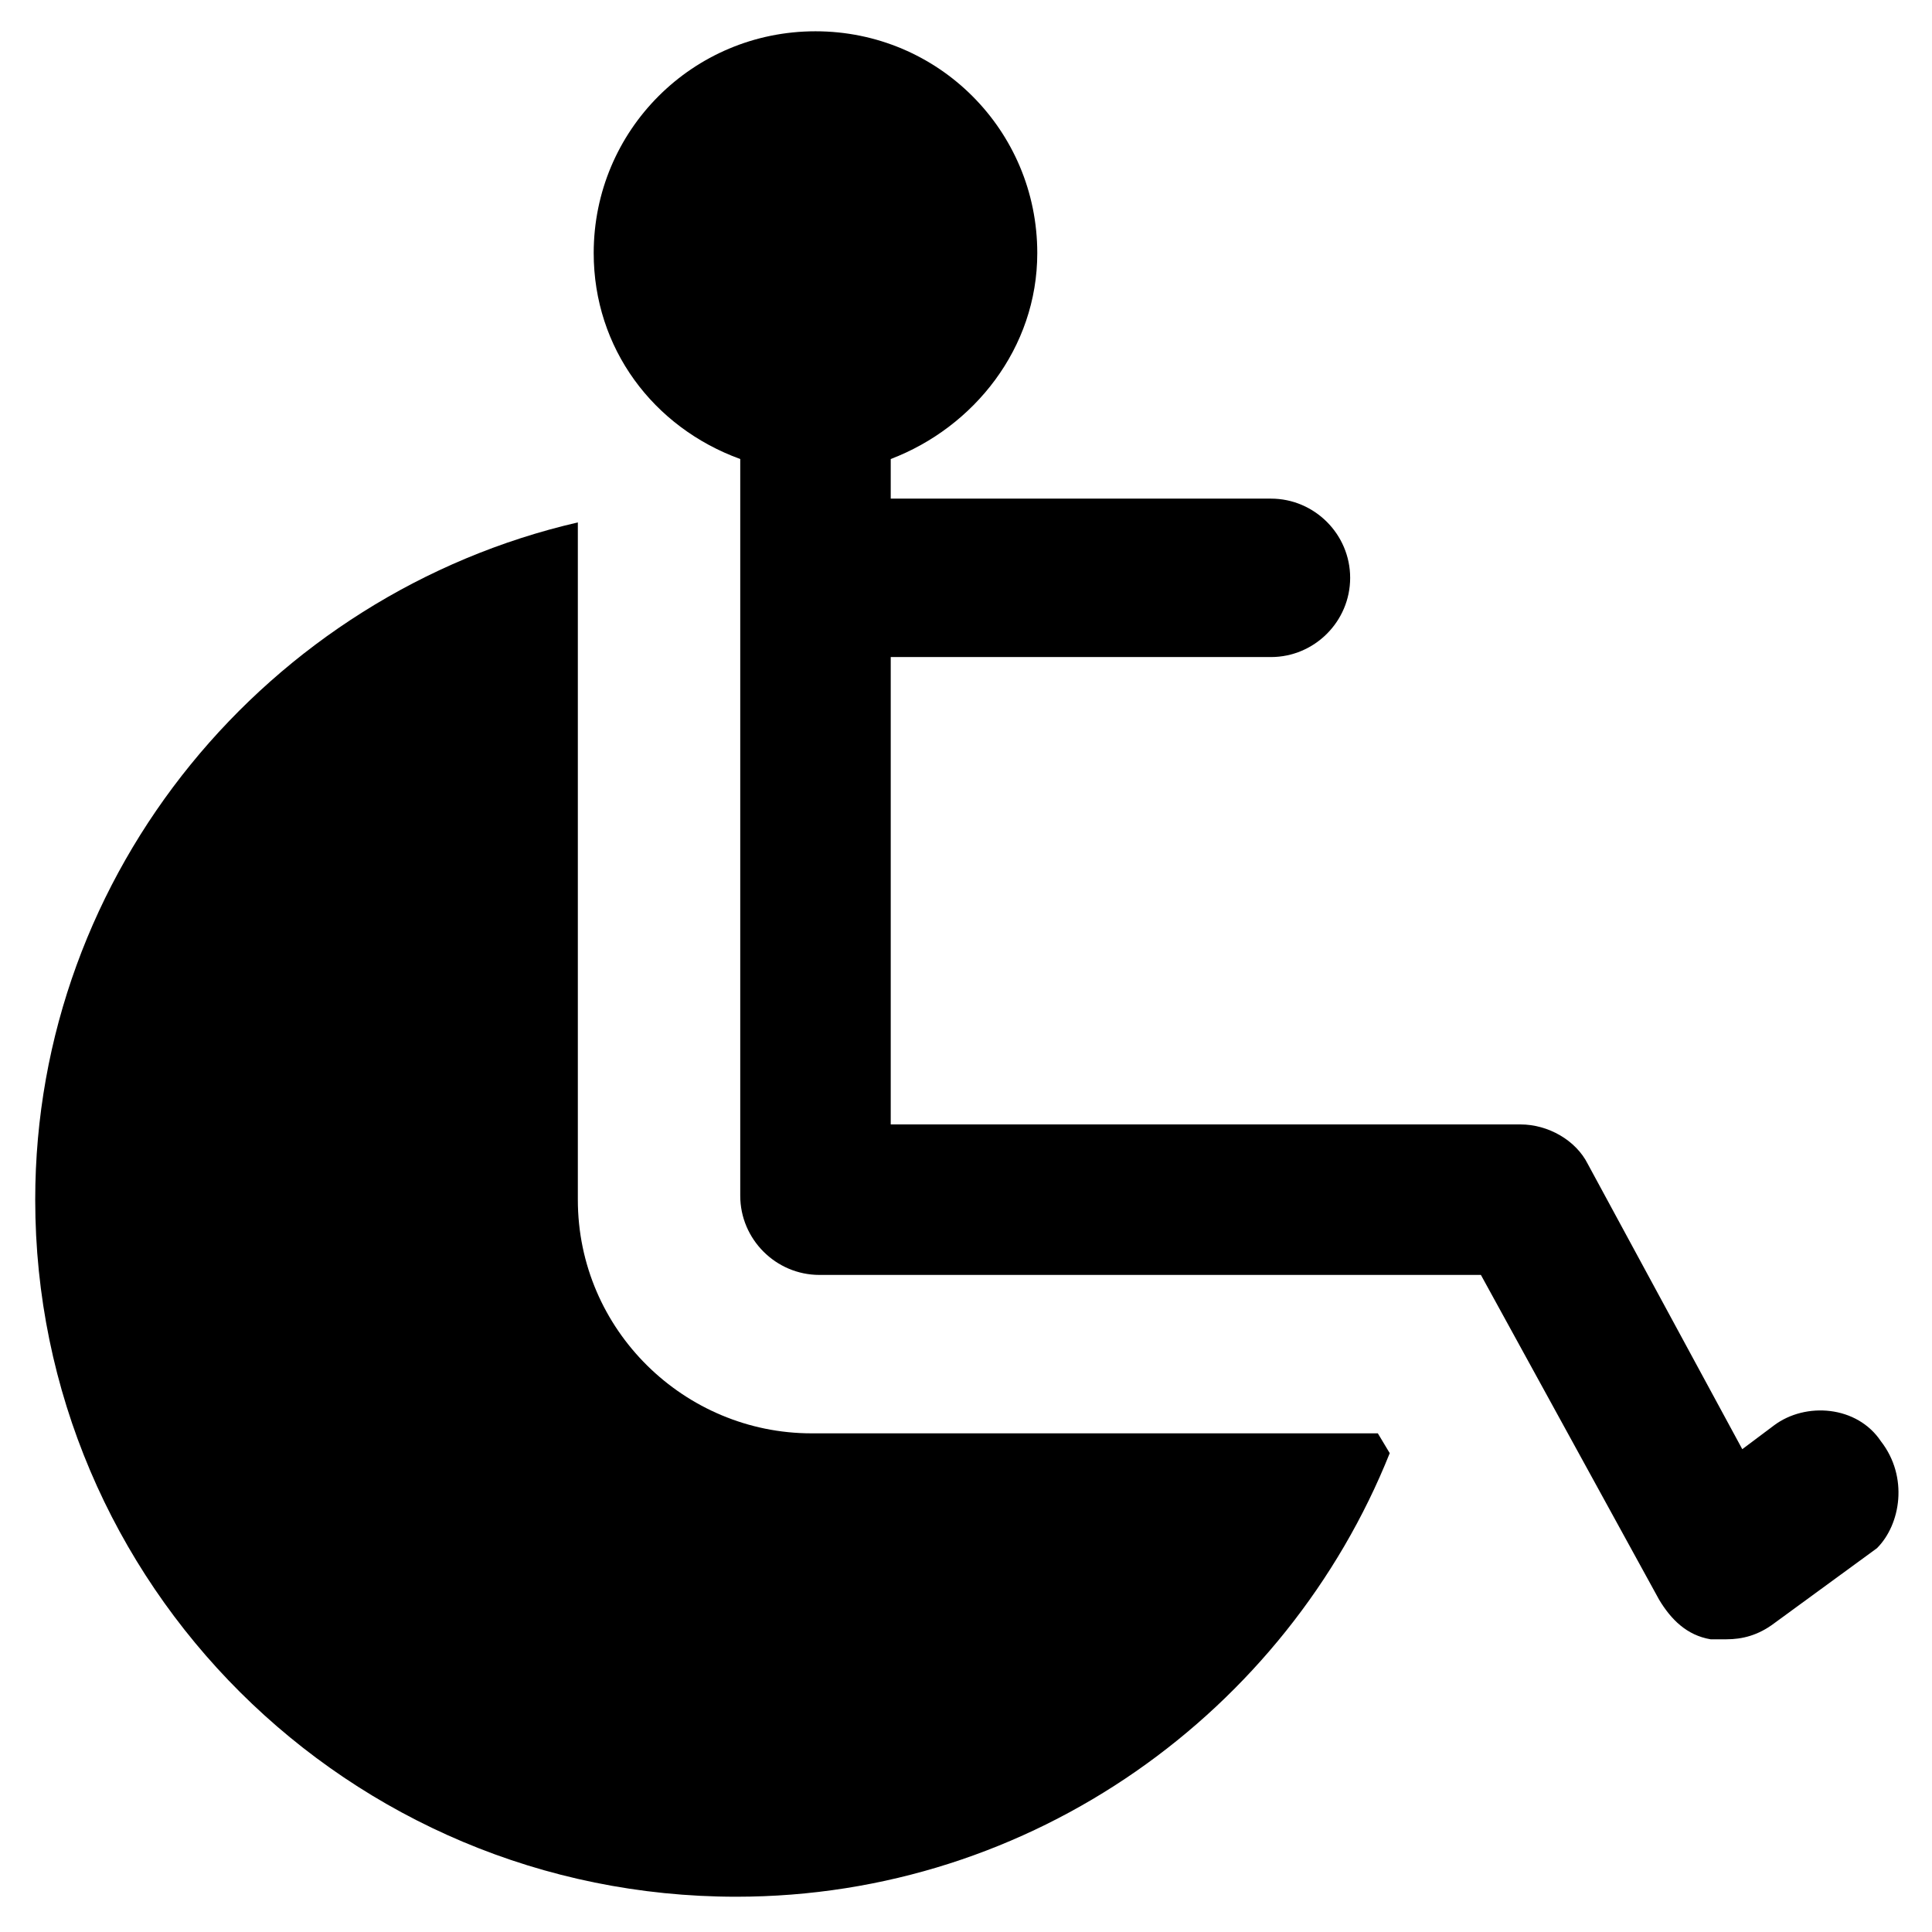
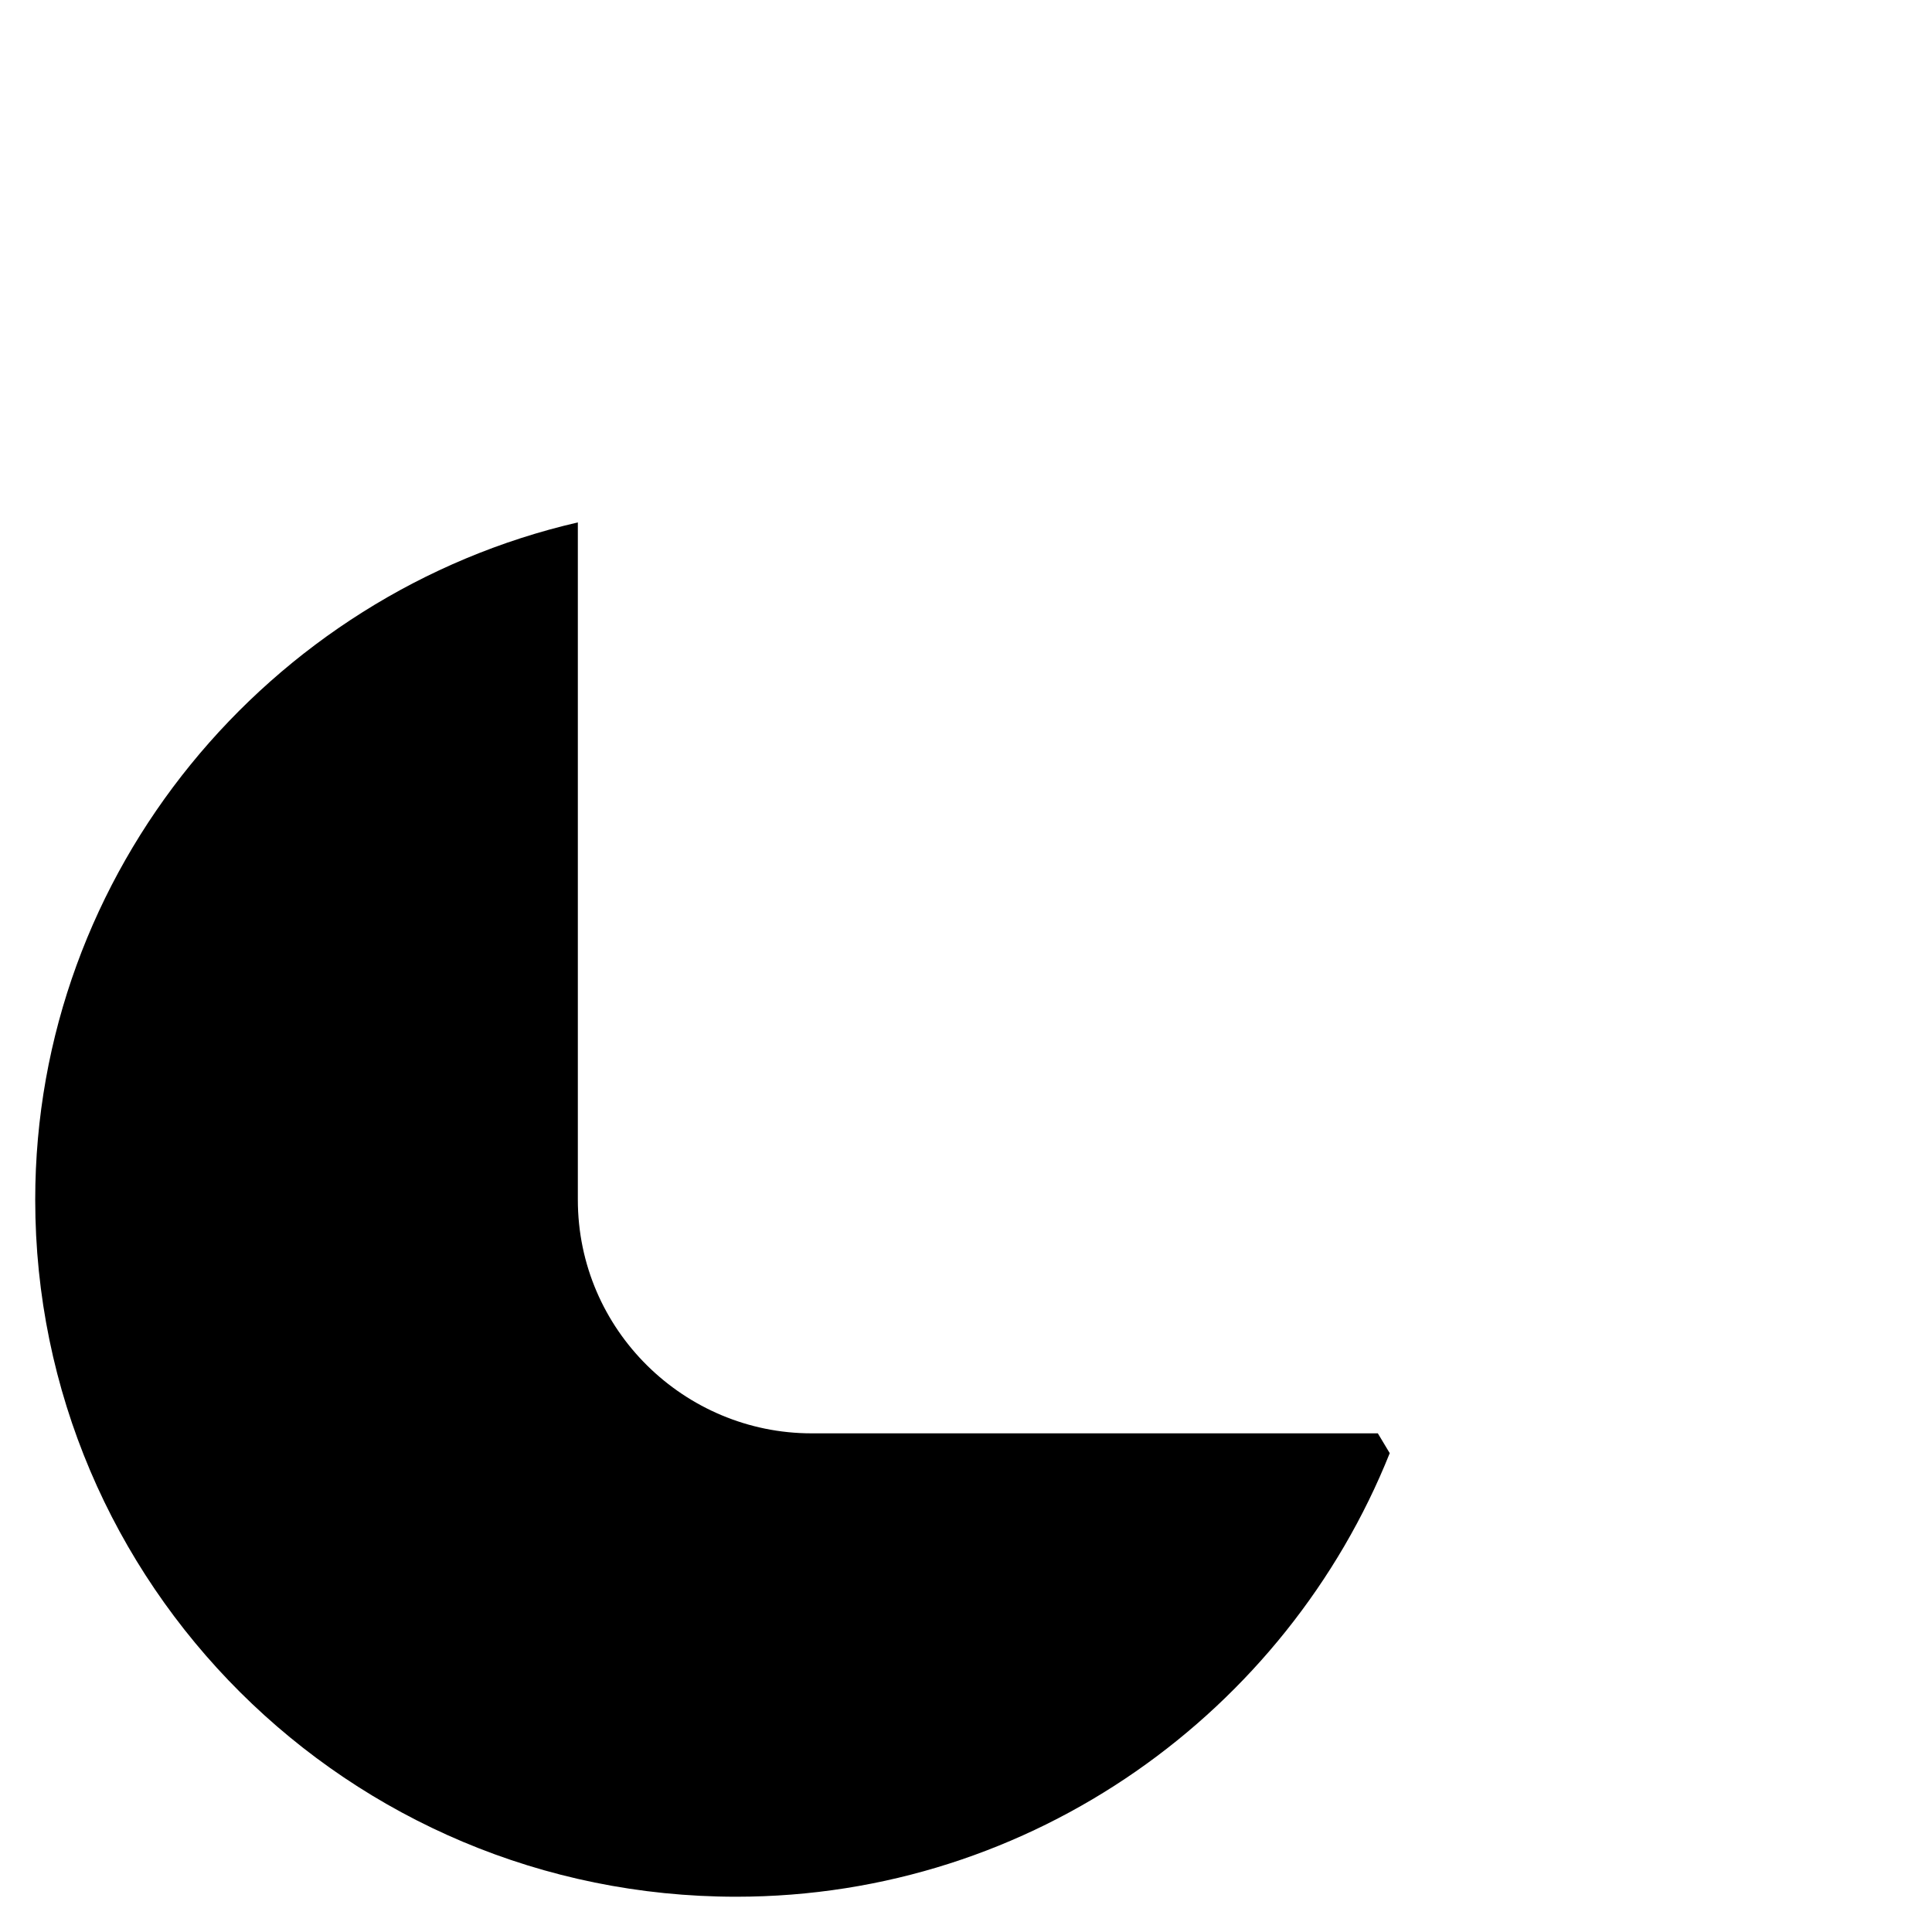
<svg xmlns="http://www.w3.org/2000/svg" fill="#000000" width="800px" height="800px" version="1.1" viewBox="144 144 512 512">
  <g>
    <path d="m359.06 523.85c-33.586 0-61.926-27.289-61.926-61.926v-179.48c-81.867 18.895-143.8 92.367-143.8 179.48 0 101.81 82.918 184.73 185.78 184.73 78.719 0 145.89-49.332 173.18-117.55l-3.148-5.246z" />
-     <path d="m642.46 525.95c-6.297-9.445-19.941-10.496-28.34-4.199l-8.398 6.297-40.934-75.566c-3.148-6.297-10.496-10.496-17.844-10.496h-166.89v-123.86h100.76c11.547 0 20.992-9.445 20.992-20.992s-9.445-20.992-20.992-20.992h-100.76v-10.496c22.043-8.398 38.836-29.391 38.836-54.578 0-32.539-26.238-58.777-58.777-58.777-32.539 0-58.777 26.238-58.777 58.777 0 25.191 15.742 46.184 38.836 54.578v195.23c0 11.547 9.445 20.992 20.992 20.992h175.29l47.23 86.066c3.148 5.246 7.348 9.445 13.645 10.496h4.199c4.199 0 8.398-1.051 12.594-4.199l27.289-19.941c6.297-6.297 8.398-18.891 1.051-28.34z" />
  </g>
</svg>